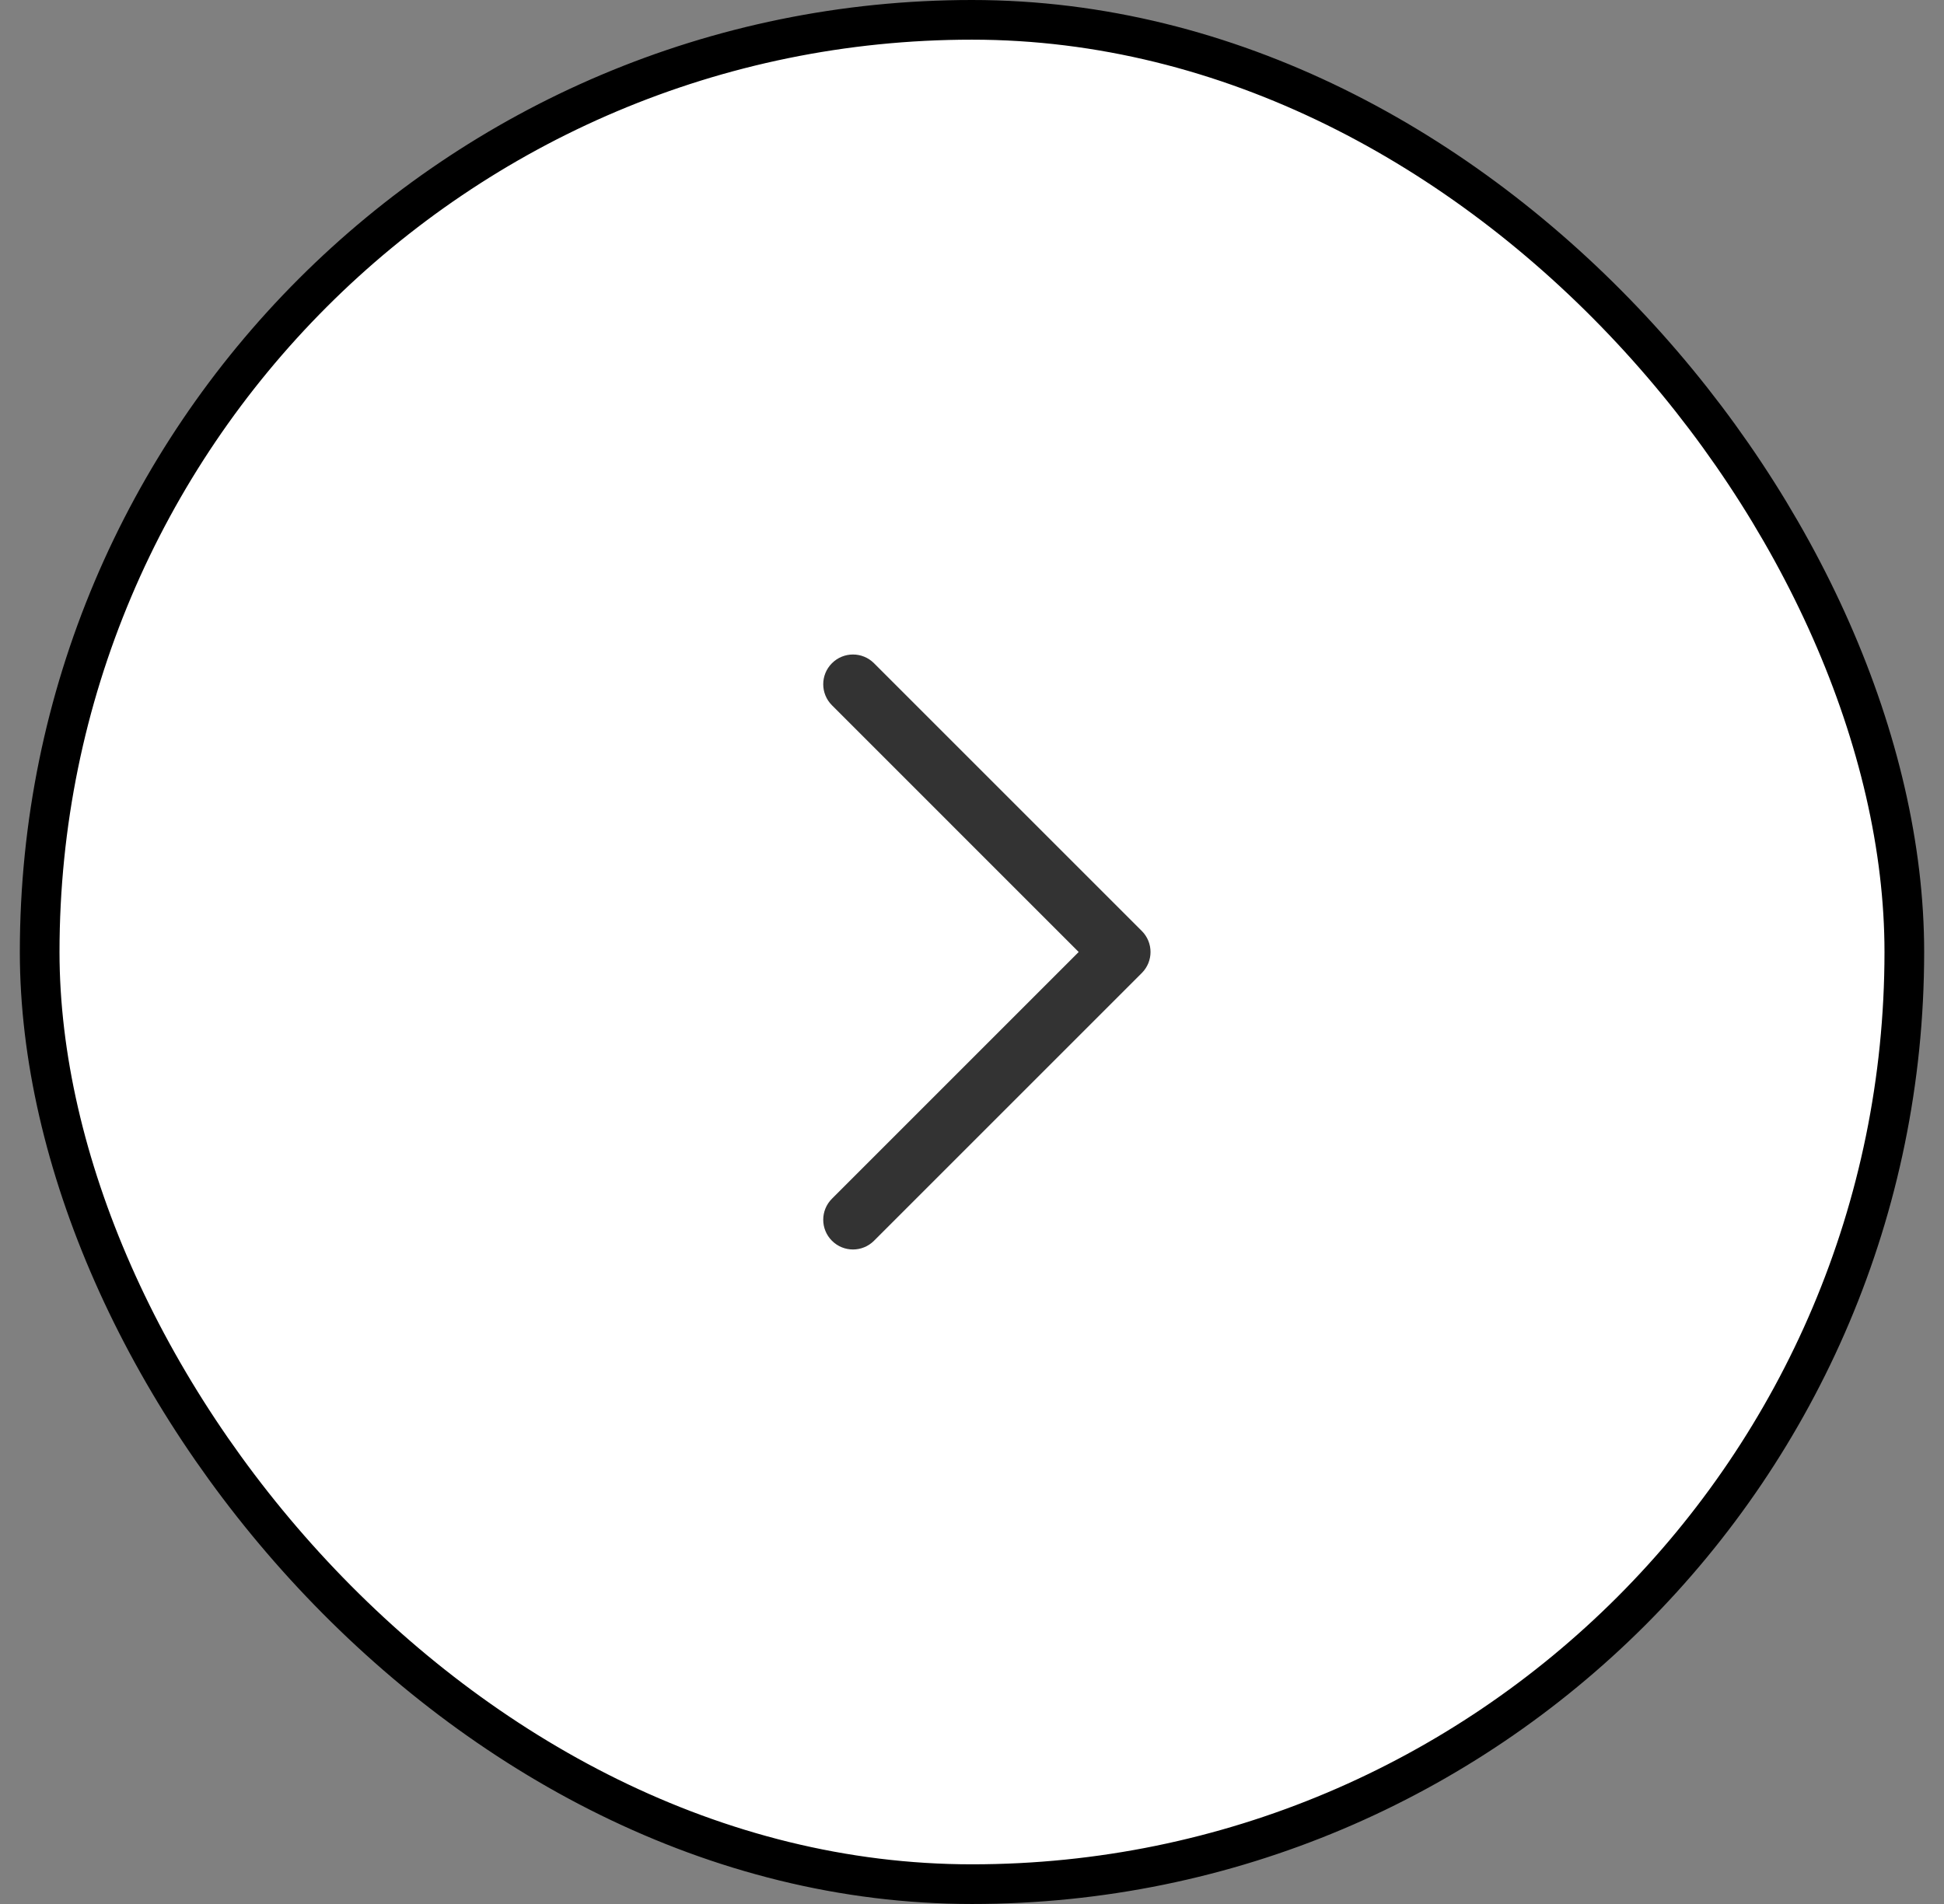
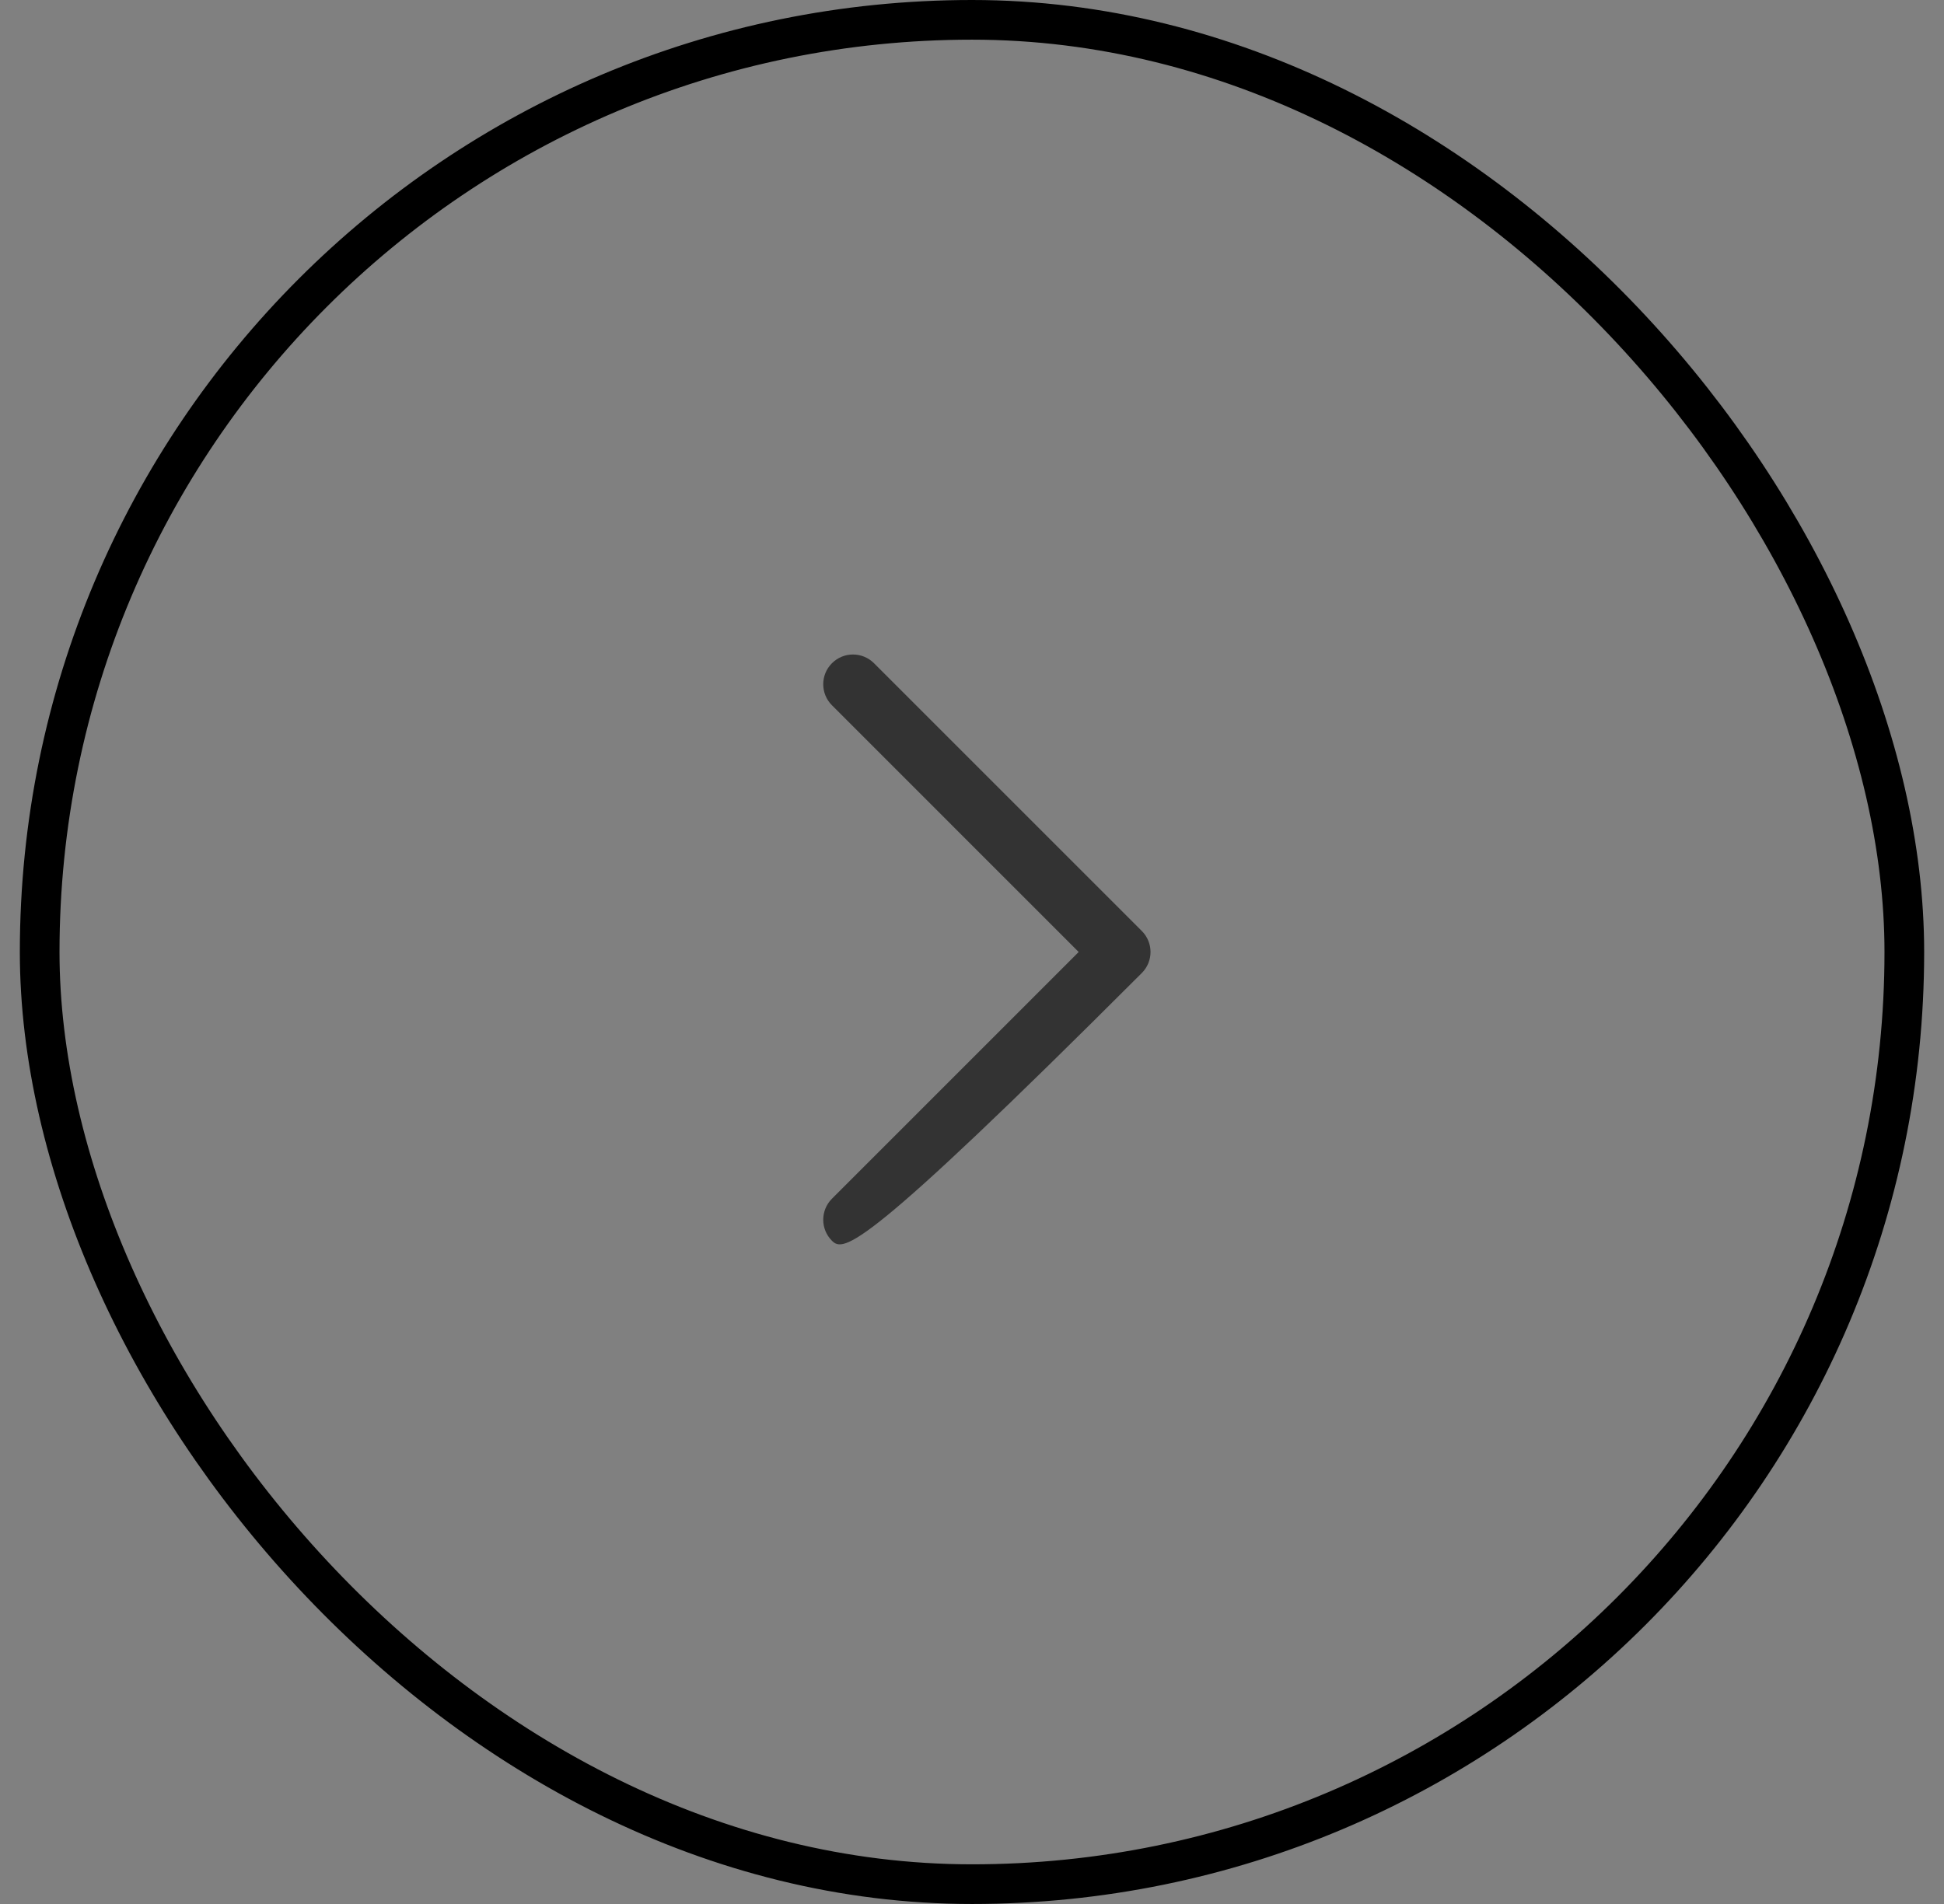
<svg xmlns="http://www.w3.org/2000/svg" width="49" height="48" viewBox="0 0 49 48" fill="none">
  <rect x="0" y="0" width="49" height="48" fill="#808080" stroke="none" />
-   <rect x="1" y="0.5" width="47" height="47" rx="23.5" fill="white" />
  <rect x="1" y="0.5" width="47" height="47" rx="23.5" stroke="black" />
-   <path fill-rule="evenodd" clip-rule="evenodd" d="M20.97 16.72C21.263 16.427 21.737 16.427 22.03 16.72L28.78 23.47C29.073 23.763 29.073 24.237 28.78 24.53L22.03 31.28C21.737 31.573 21.263 31.573 20.97 31.28C20.677 30.987 20.677 30.513 20.97 30.22L27.189 24L20.97 17.78C20.677 17.487 20.677 17.013 20.97 16.72Z" fill="#333333" />
+   <path fill-rule="evenodd" clip-rule="evenodd" d="M20.97 16.72C21.263 16.427 21.737 16.427 22.03 16.72L28.78 23.47C29.073 23.763 29.073 24.237 28.78 24.53C21.737 31.573 21.263 31.573 20.97 31.28C20.677 30.987 20.677 30.513 20.97 30.22L27.189 24L20.97 17.78C20.677 17.487 20.677 17.013 20.97 16.72Z" fill="#333333" />
</svg>